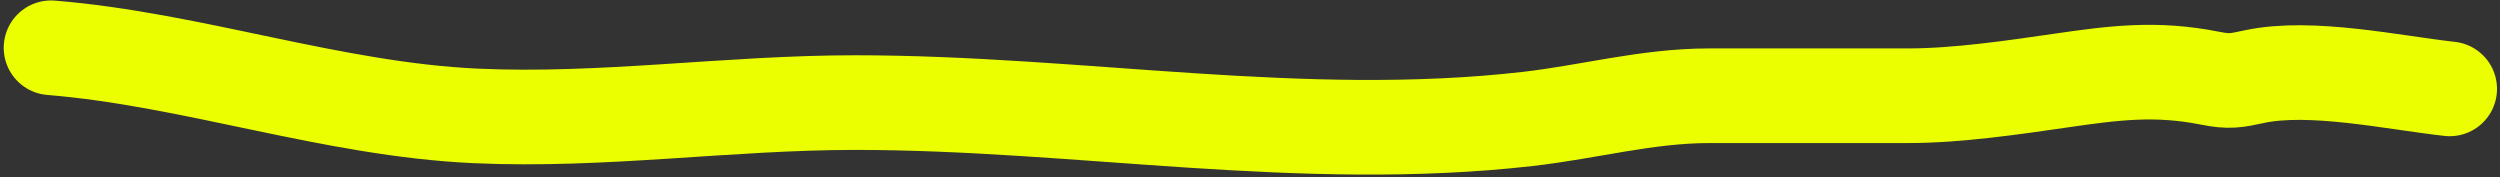
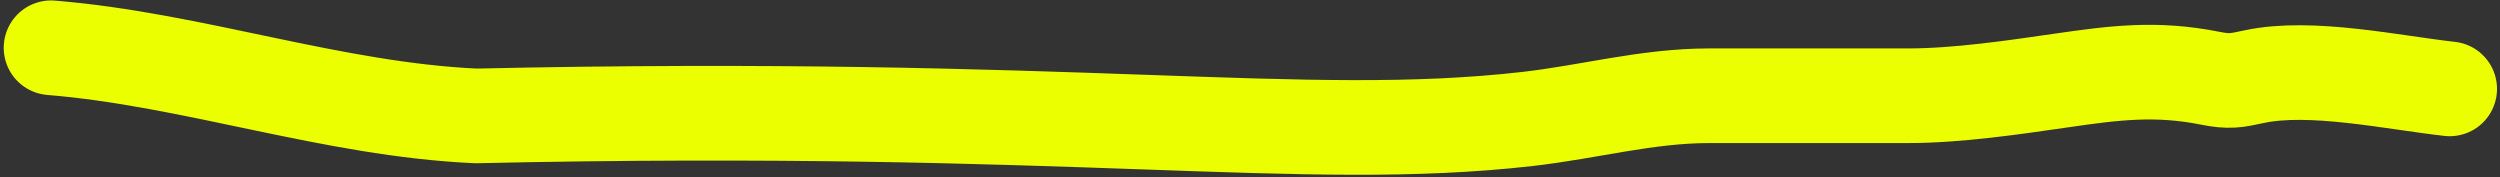
<svg xmlns="http://www.w3.org/2000/svg" width="634" height="45" viewBox="0 0 634 45" fill="none">
  <rect x="0" y="0" width="634" height="45" fill="#333333" stroke="none" />
-   <path d="M12.944 12.113C49.111 15.077 84.182 27.736 120.7 29.396C152.847 30.858 184.739 26.017 216.869 26.017C273.595 26.017 330.212 36.682 387.386 30.169C403.082 28.381 417.639 24.279 433.539 24.279C450.34 24.279 467.141 24.279 483.941 24.279C496.315 24.279 510.552 22.188 522.757 20.417C536.075 18.483 546.781 17.092 560.51 19.837C565.356 20.806 567.073 20.433 571.614 19.451C585.938 16.354 606.86 20.943 621.243 22.541" stroke="#EBFF00" stroke-width="24" stroke-linecap="round" />
+   <path d="M12.944 12.113C49.111 15.077 84.182 27.736 120.7 29.396C273.595 26.017 330.212 36.682 387.386 30.169C403.082 28.381 417.639 24.279 433.539 24.279C450.34 24.279 467.141 24.279 483.941 24.279C496.315 24.279 510.552 22.188 522.757 20.417C536.075 18.483 546.781 17.092 560.51 19.837C565.356 20.806 567.073 20.433 571.614 19.451C585.938 16.354 606.86 20.943 621.243 22.541" stroke="#EBFF00" stroke-width="24" stroke-linecap="round" />
</svg>